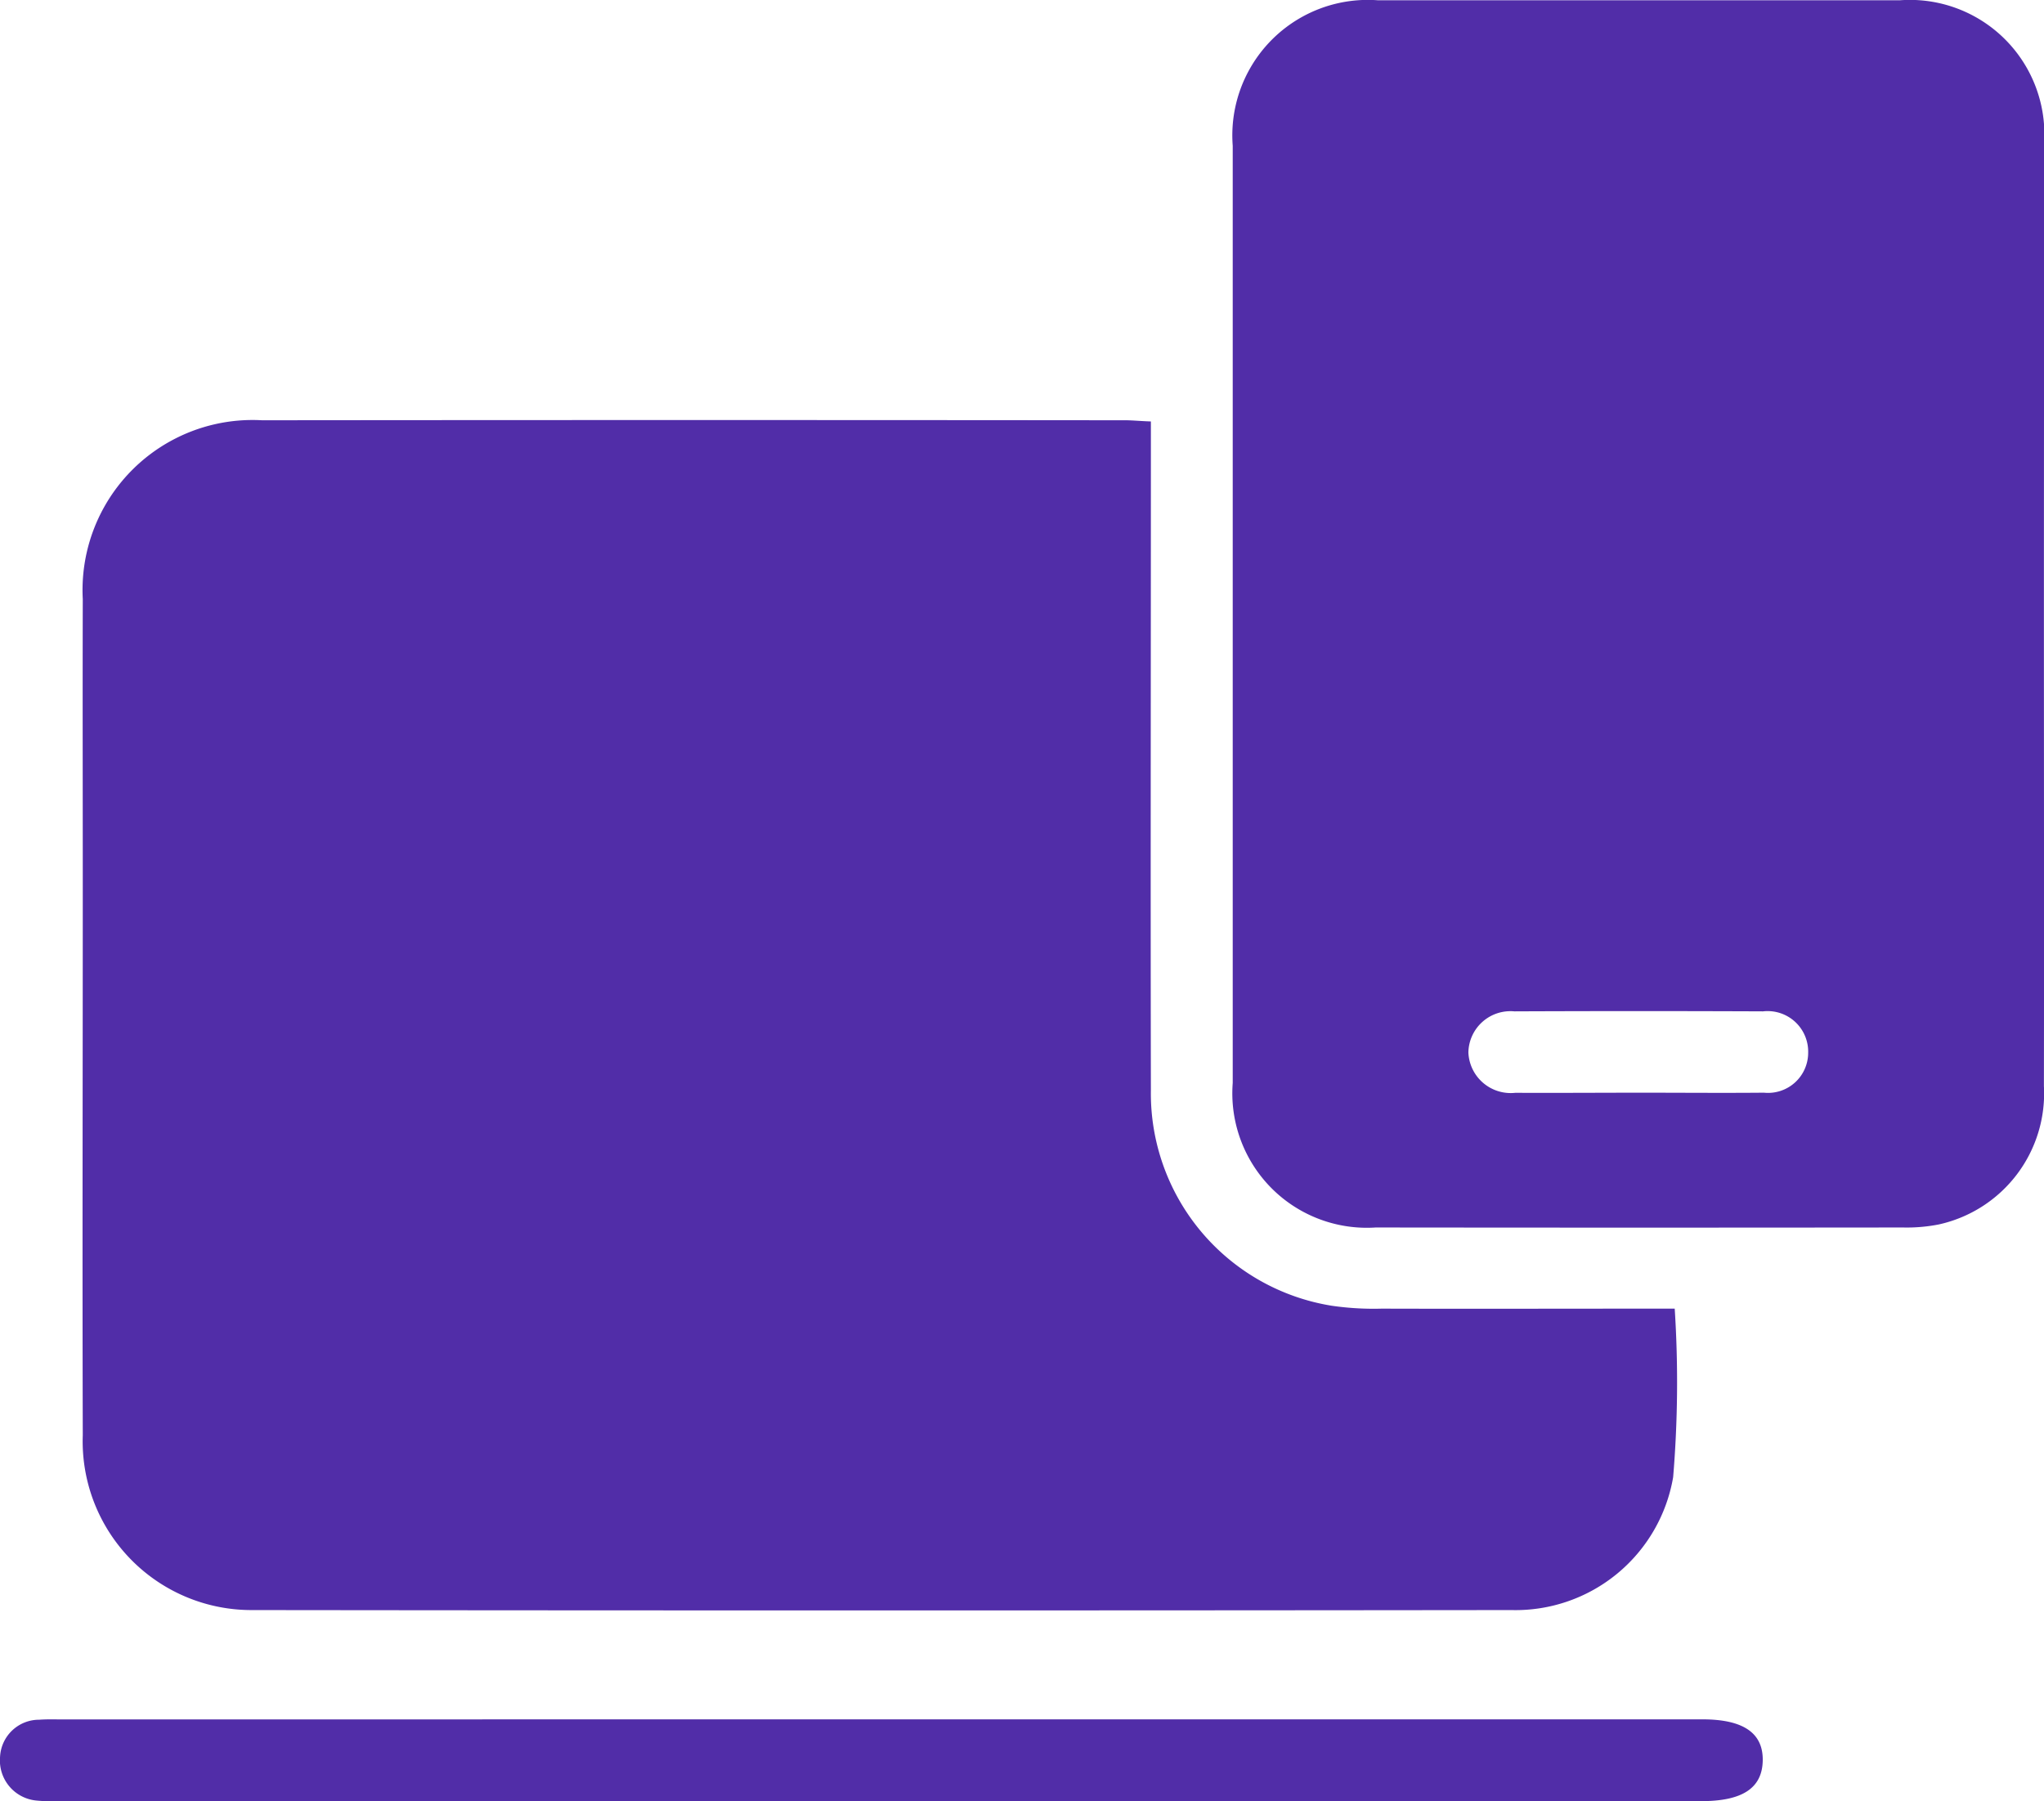
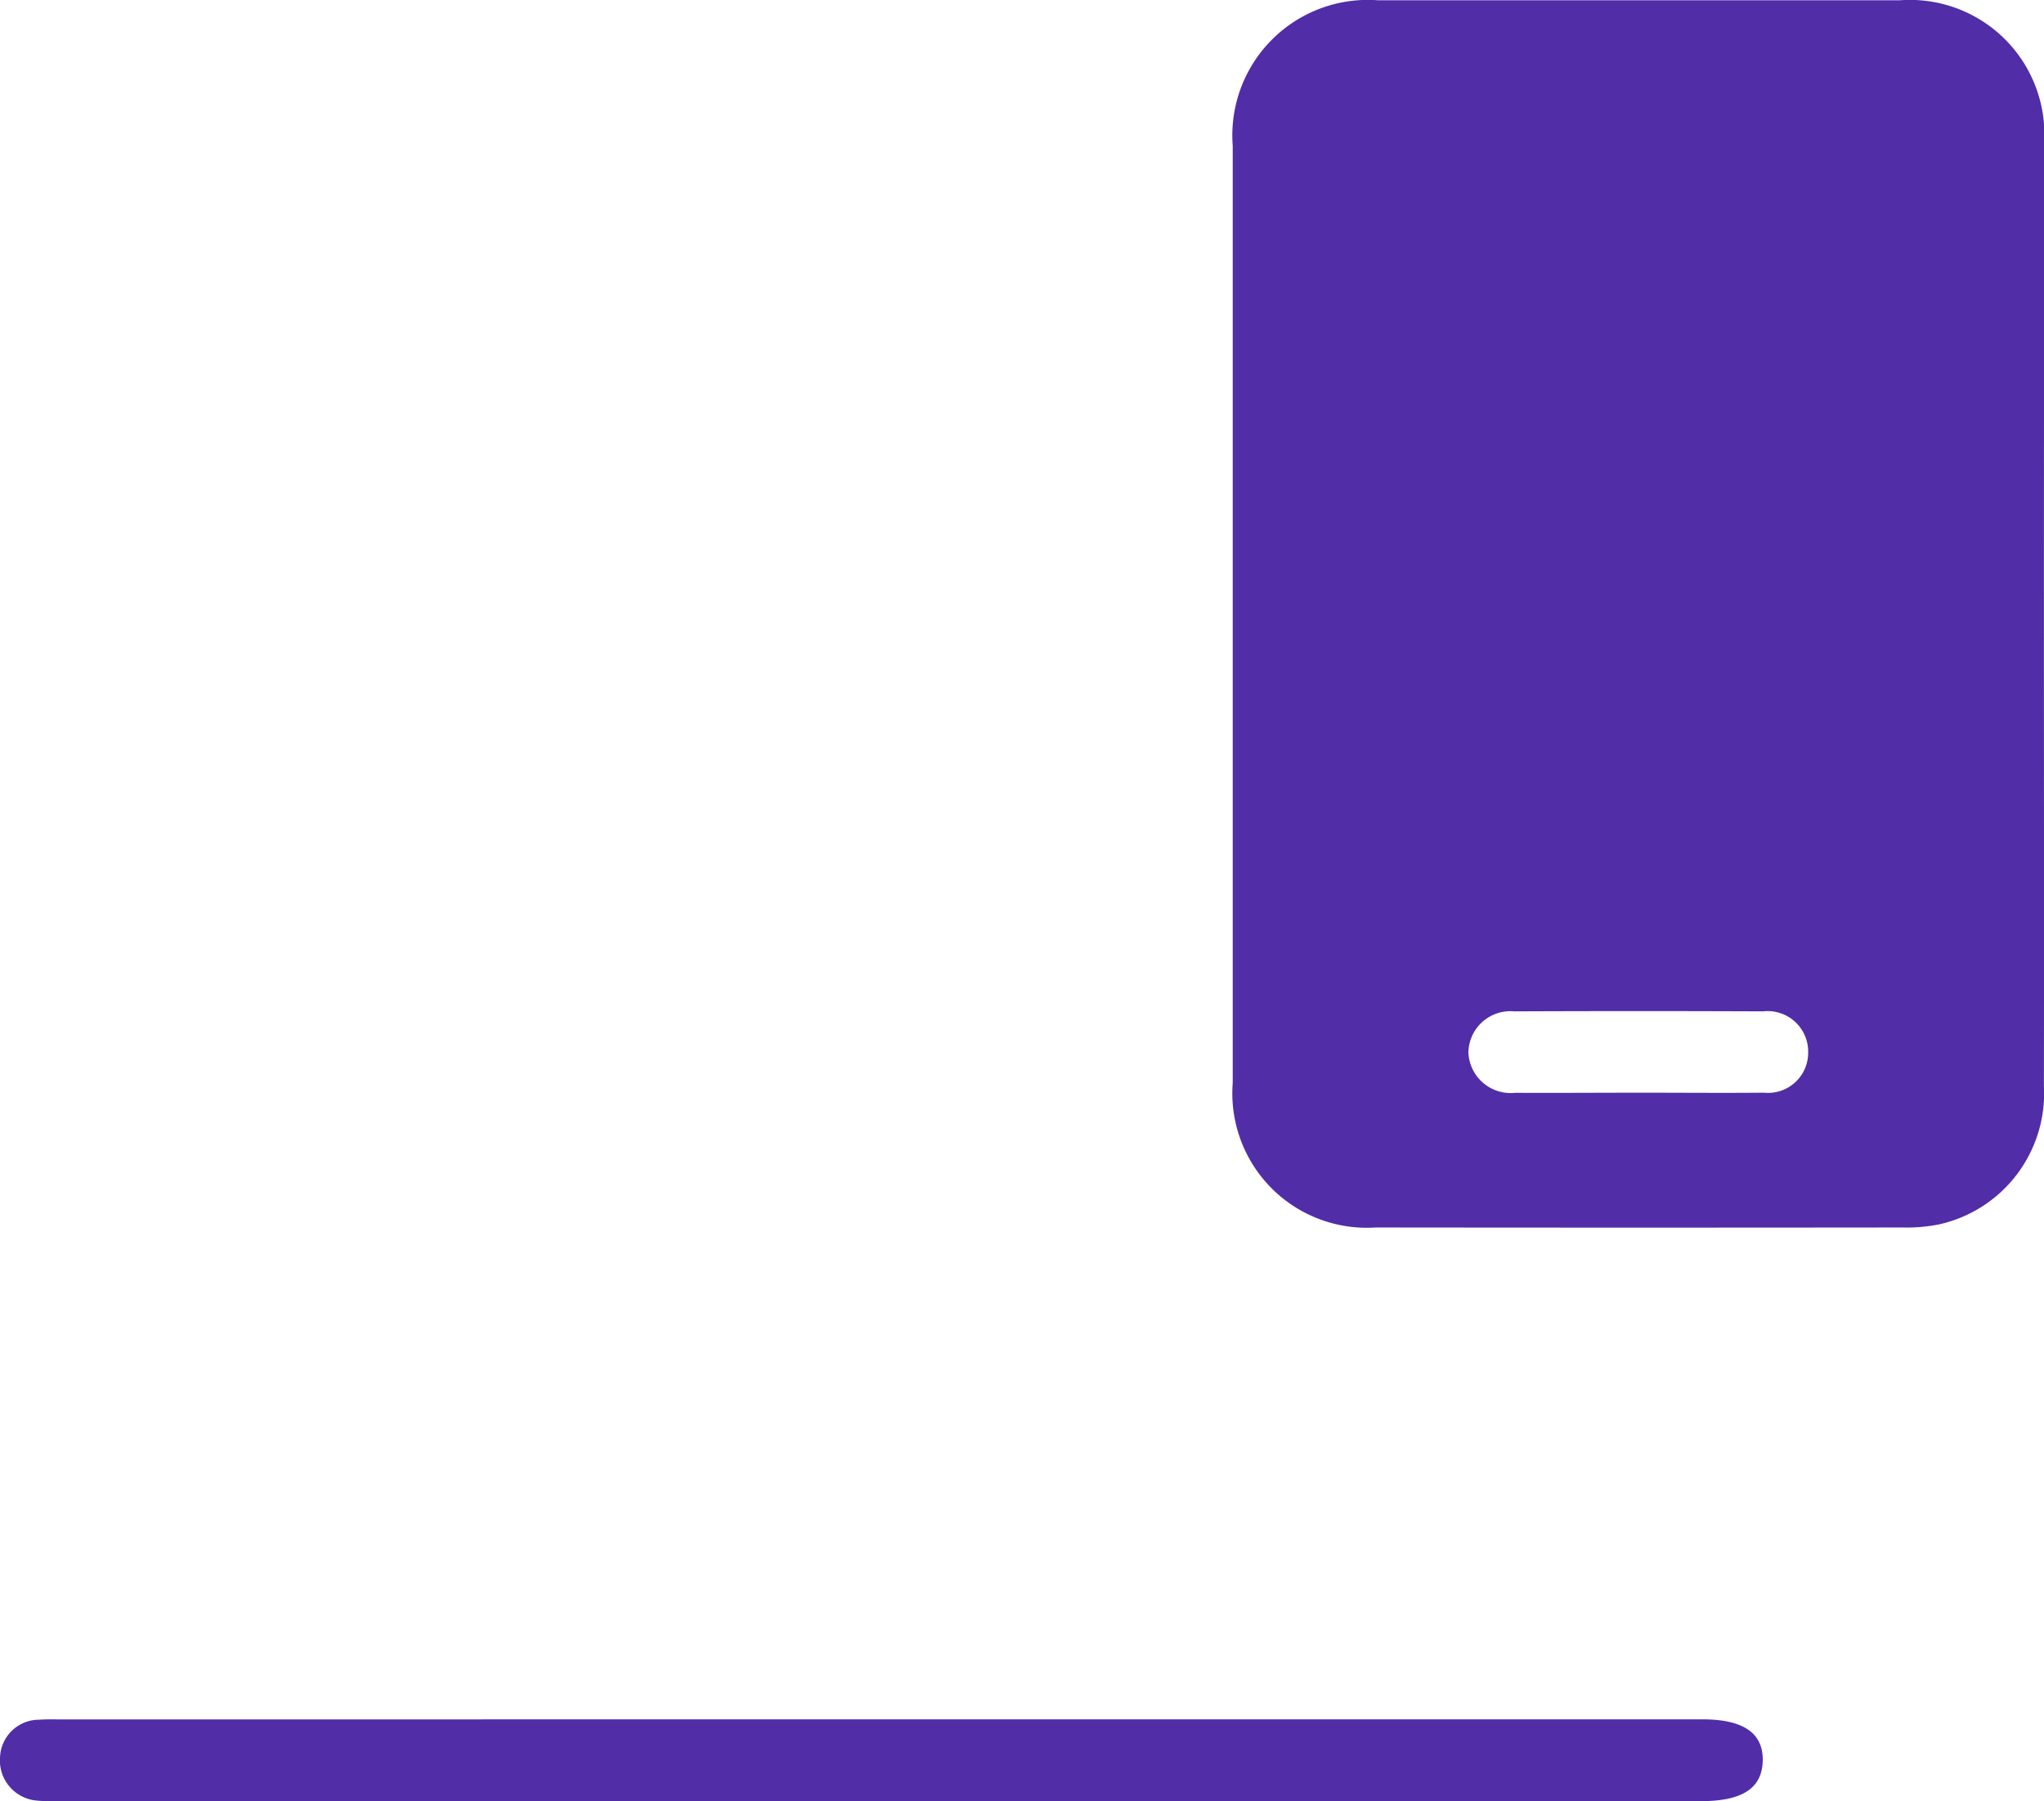
<svg xmlns="http://www.w3.org/2000/svg" width="48.276" height="42.548" viewBox="0 0 48.276 42.548">
  <g id="Group_1475" data-name="Group 1475" transform="translate(0)">
-     <path id="Path_16098" data-name="Path 16098" d="M-173.506-374.4v.741c0,5.018-.01,10.036,0,15.054a5.08,5.08,0,0,0,4.269,5.092,6.889,6.889,0,0,0,1.183.069c2.113.006,4.225,0,6.337,0h.583a27.052,27.052,0,0,1-.037,3.981,3.777,3.777,0,0,1-3.82,3.139q-14.881.017-29.763,0a3.986,3.986,0,0,1-3.979-4.13c-.012-4.32,0-8.64,0-12.96,0-2.264-.006-4.527,0-6.791a4.016,4.016,0,0,1,4.234-4.223q10.213-.01,20.427,0C-173.9-374.424-173.738-374.408-173.506-374.4Z" transform="translate(200.688 384.355)" fill="#512da8" />
    <path id="Path_16099" data-name="Path 16099" d="M.03-425.541c0,3.7.006,7.4,0,11.1a3.17,3.17,0,0,1-2.487,3.27,3.909,3.909,0,0,1-.843.071q-6.226.007-12.452,0a3.177,3.177,0,0,1-3.377-3.415q0-11.067,0-22.135a3.2,3.2,0,0,1,3.423-3.438q6.169,0,12.339,0a3.177,3.177,0,0,1,3.4,3.4C.036-432.976.03-429.258.03-425.541Zm-9.549,11.257c.979,0,1.958.009,2.936,0a.948.948,0,0,0,1.045-.941.958.958,0,0,0-1.066-.98q-2.936-.012-5.873,0a.993.993,0,0,0-1.086.973,1,1,0,0,0,1.108.951C-11.477-414.277-10.5-414.283-9.519-414.284Z" transform="translate(48.244 440.094)" fill="#512da8" />
    <path id="Path_16100" data-name="Path 16100" d="M-190.858-171.5h19.414c.966,0,1.437.321,1.426.972s-.478.96-1.45.96h-38.771a3.911,3.911,0,0,1-.565-.015.951.951,0,0,1-.846-1.025.923.923,0,0,1,.925-.883c.188-.014.377-.007.566-.007Z" transform="translate(211.651 212.112)" fill="#512da8" />
  </g>
</svg>